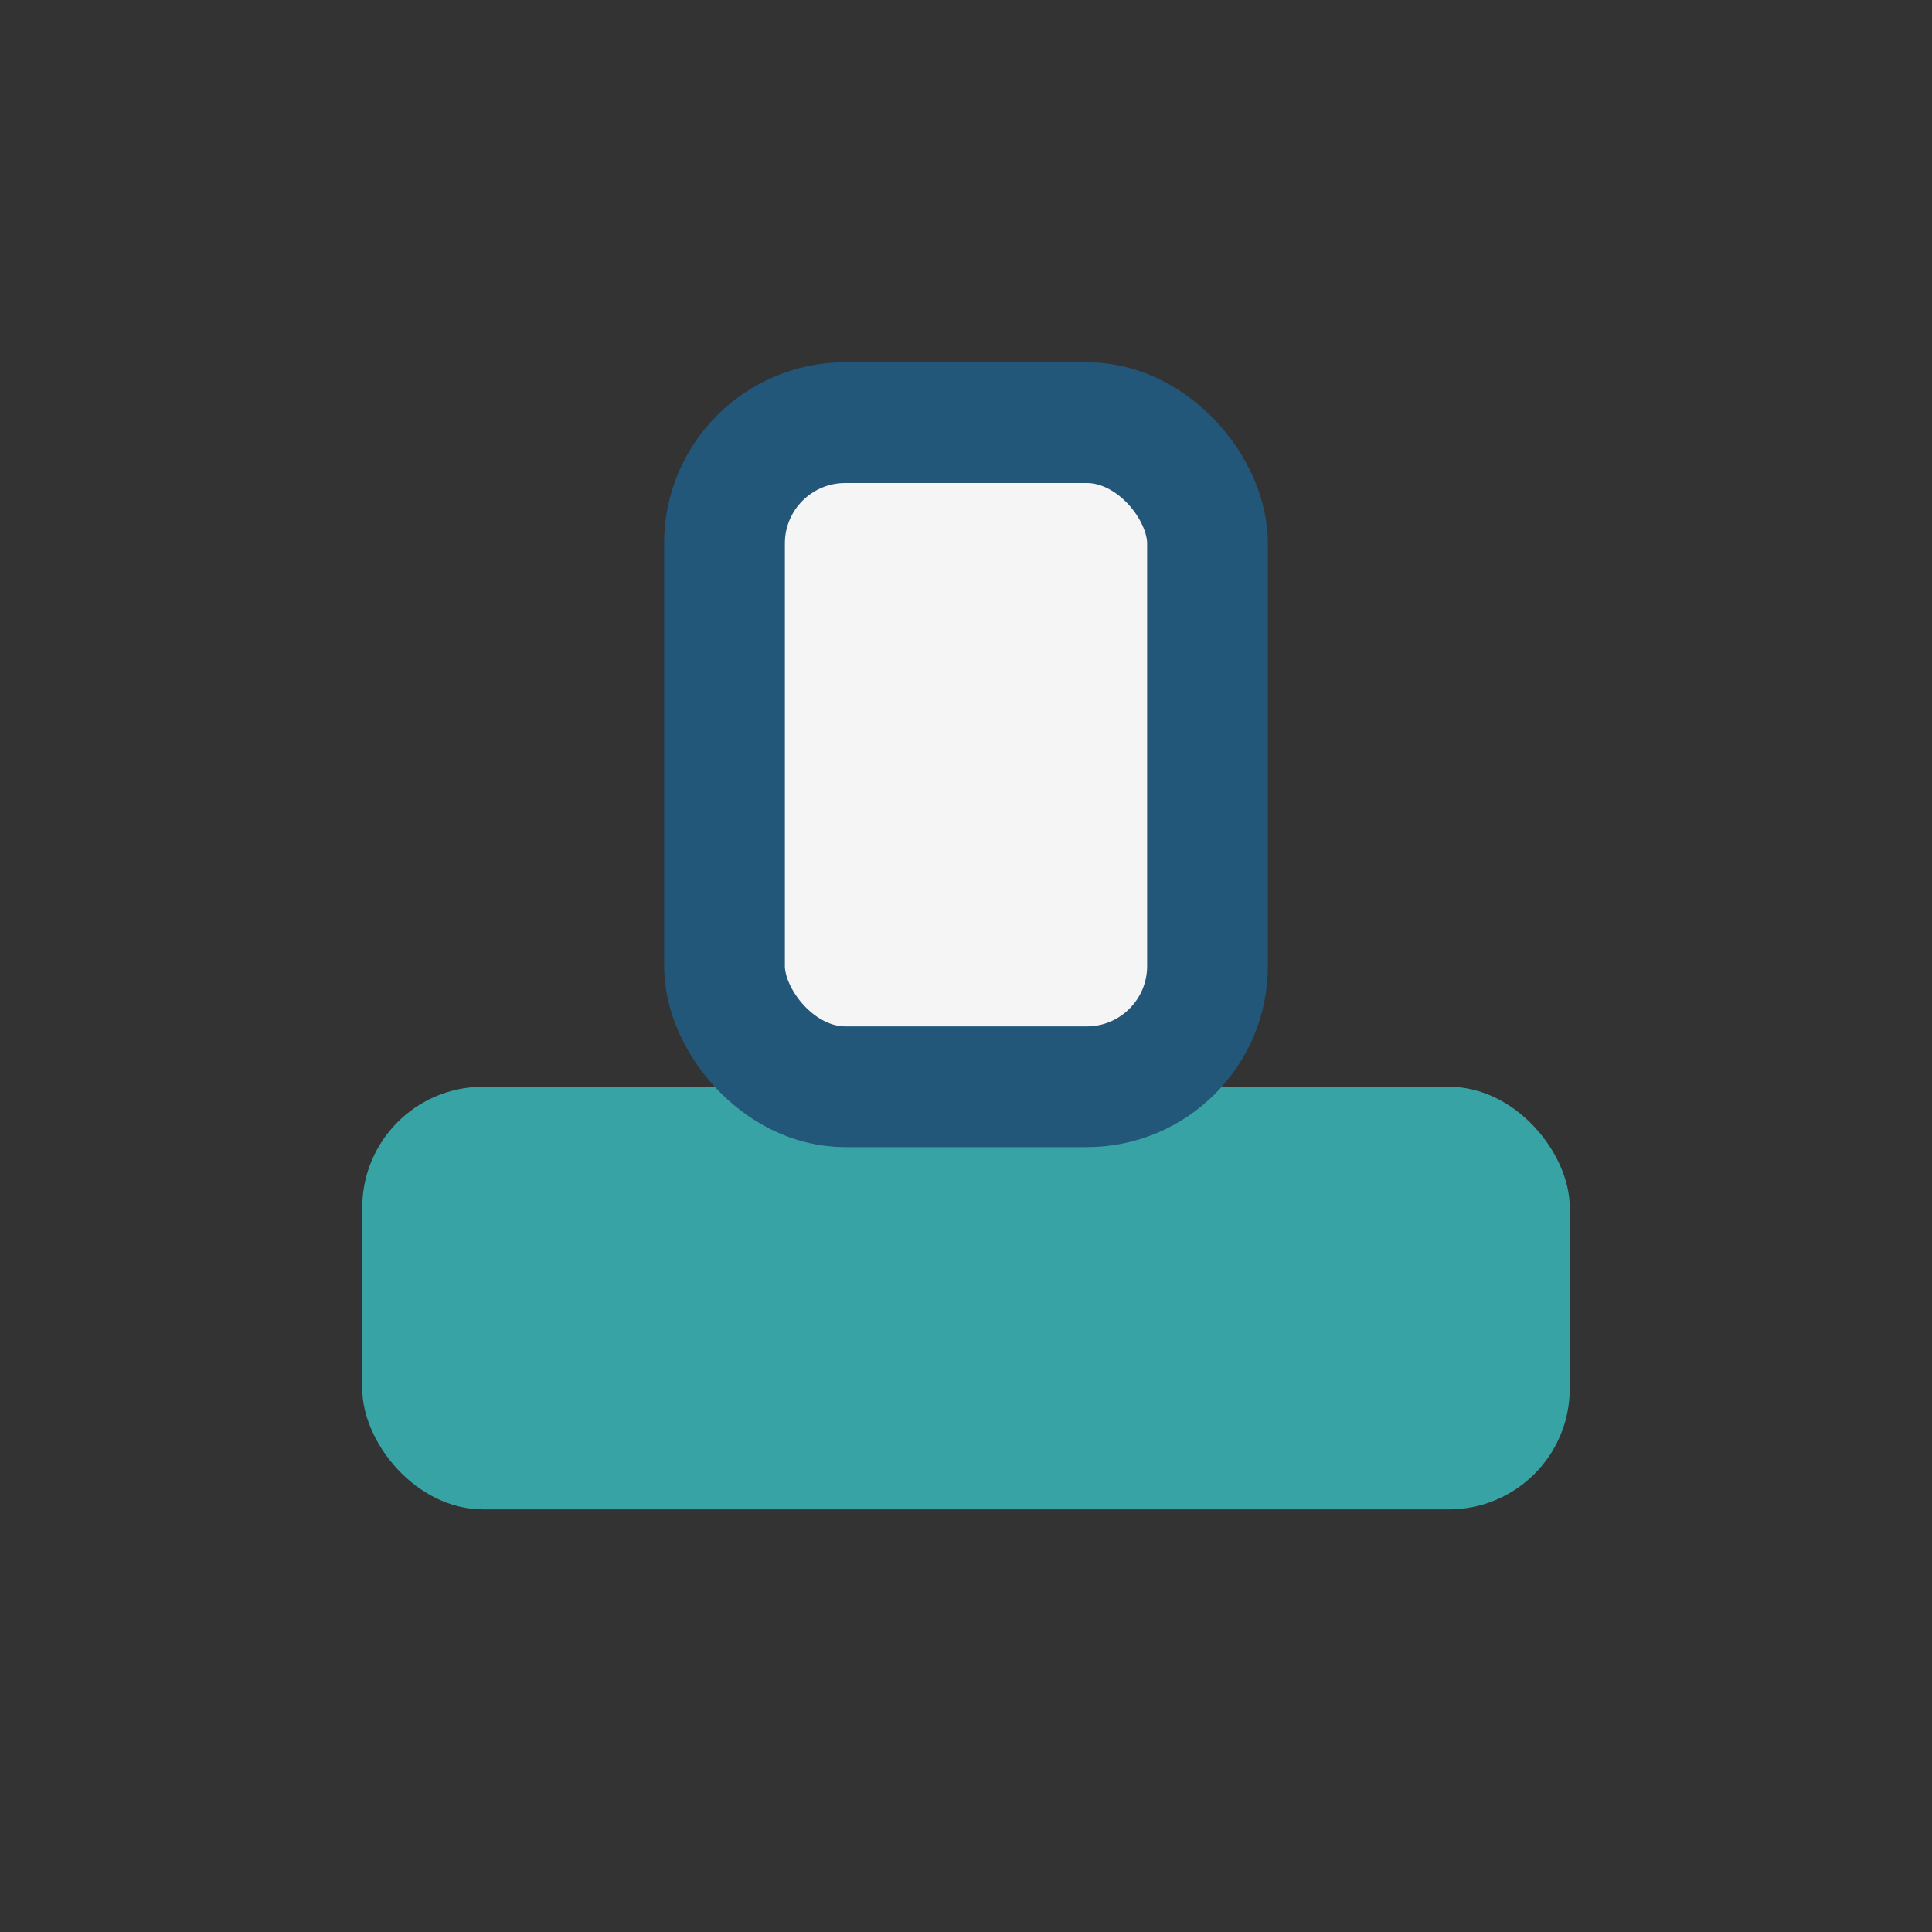
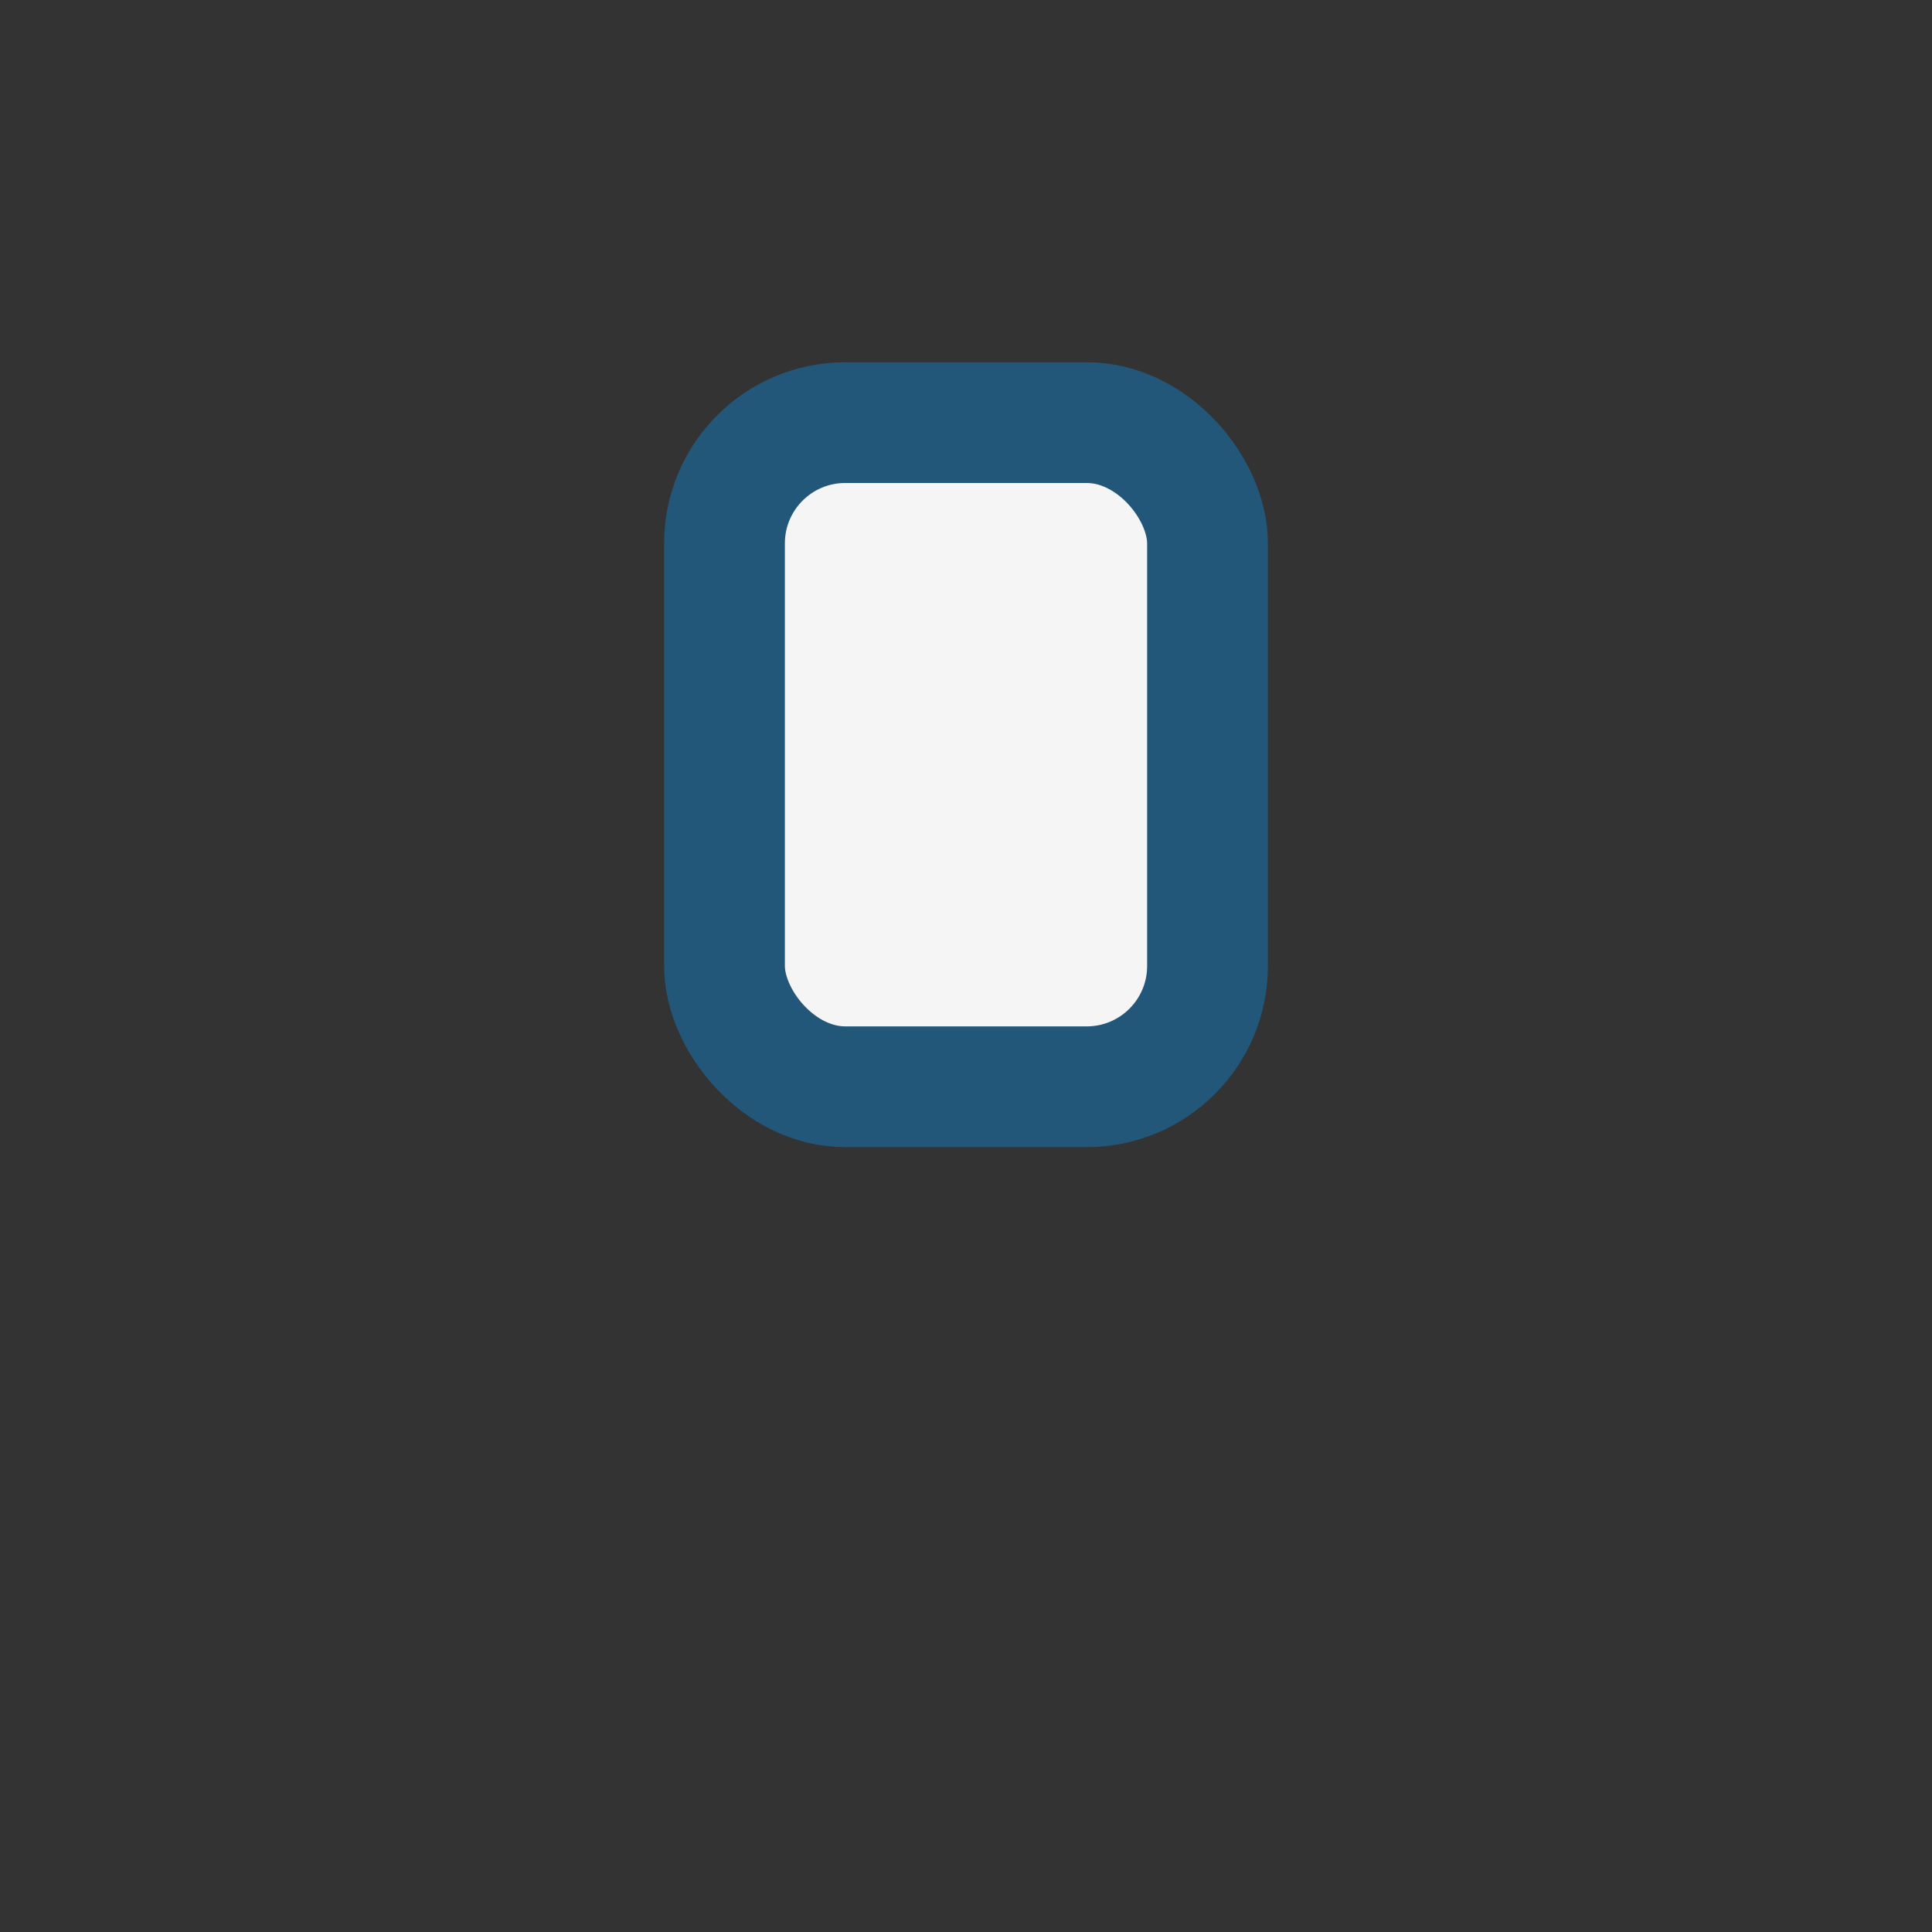
<svg xmlns="http://www.w3.org/2000/svg" width="32" height="32" viewBox="0 0 32 32">
  <rect x="0" y="0" width="32" height="32" fill="#333333" stroke="none" />
-   <rect x="6" y="18" width="20" height="7" rx="2" fill="#38A3A5" />
  <rect x="12" y="7" width="8" height="11" rx="2" fill="#F6F5F5" stroke="#22577A" stroke-width="2" />
</svg>